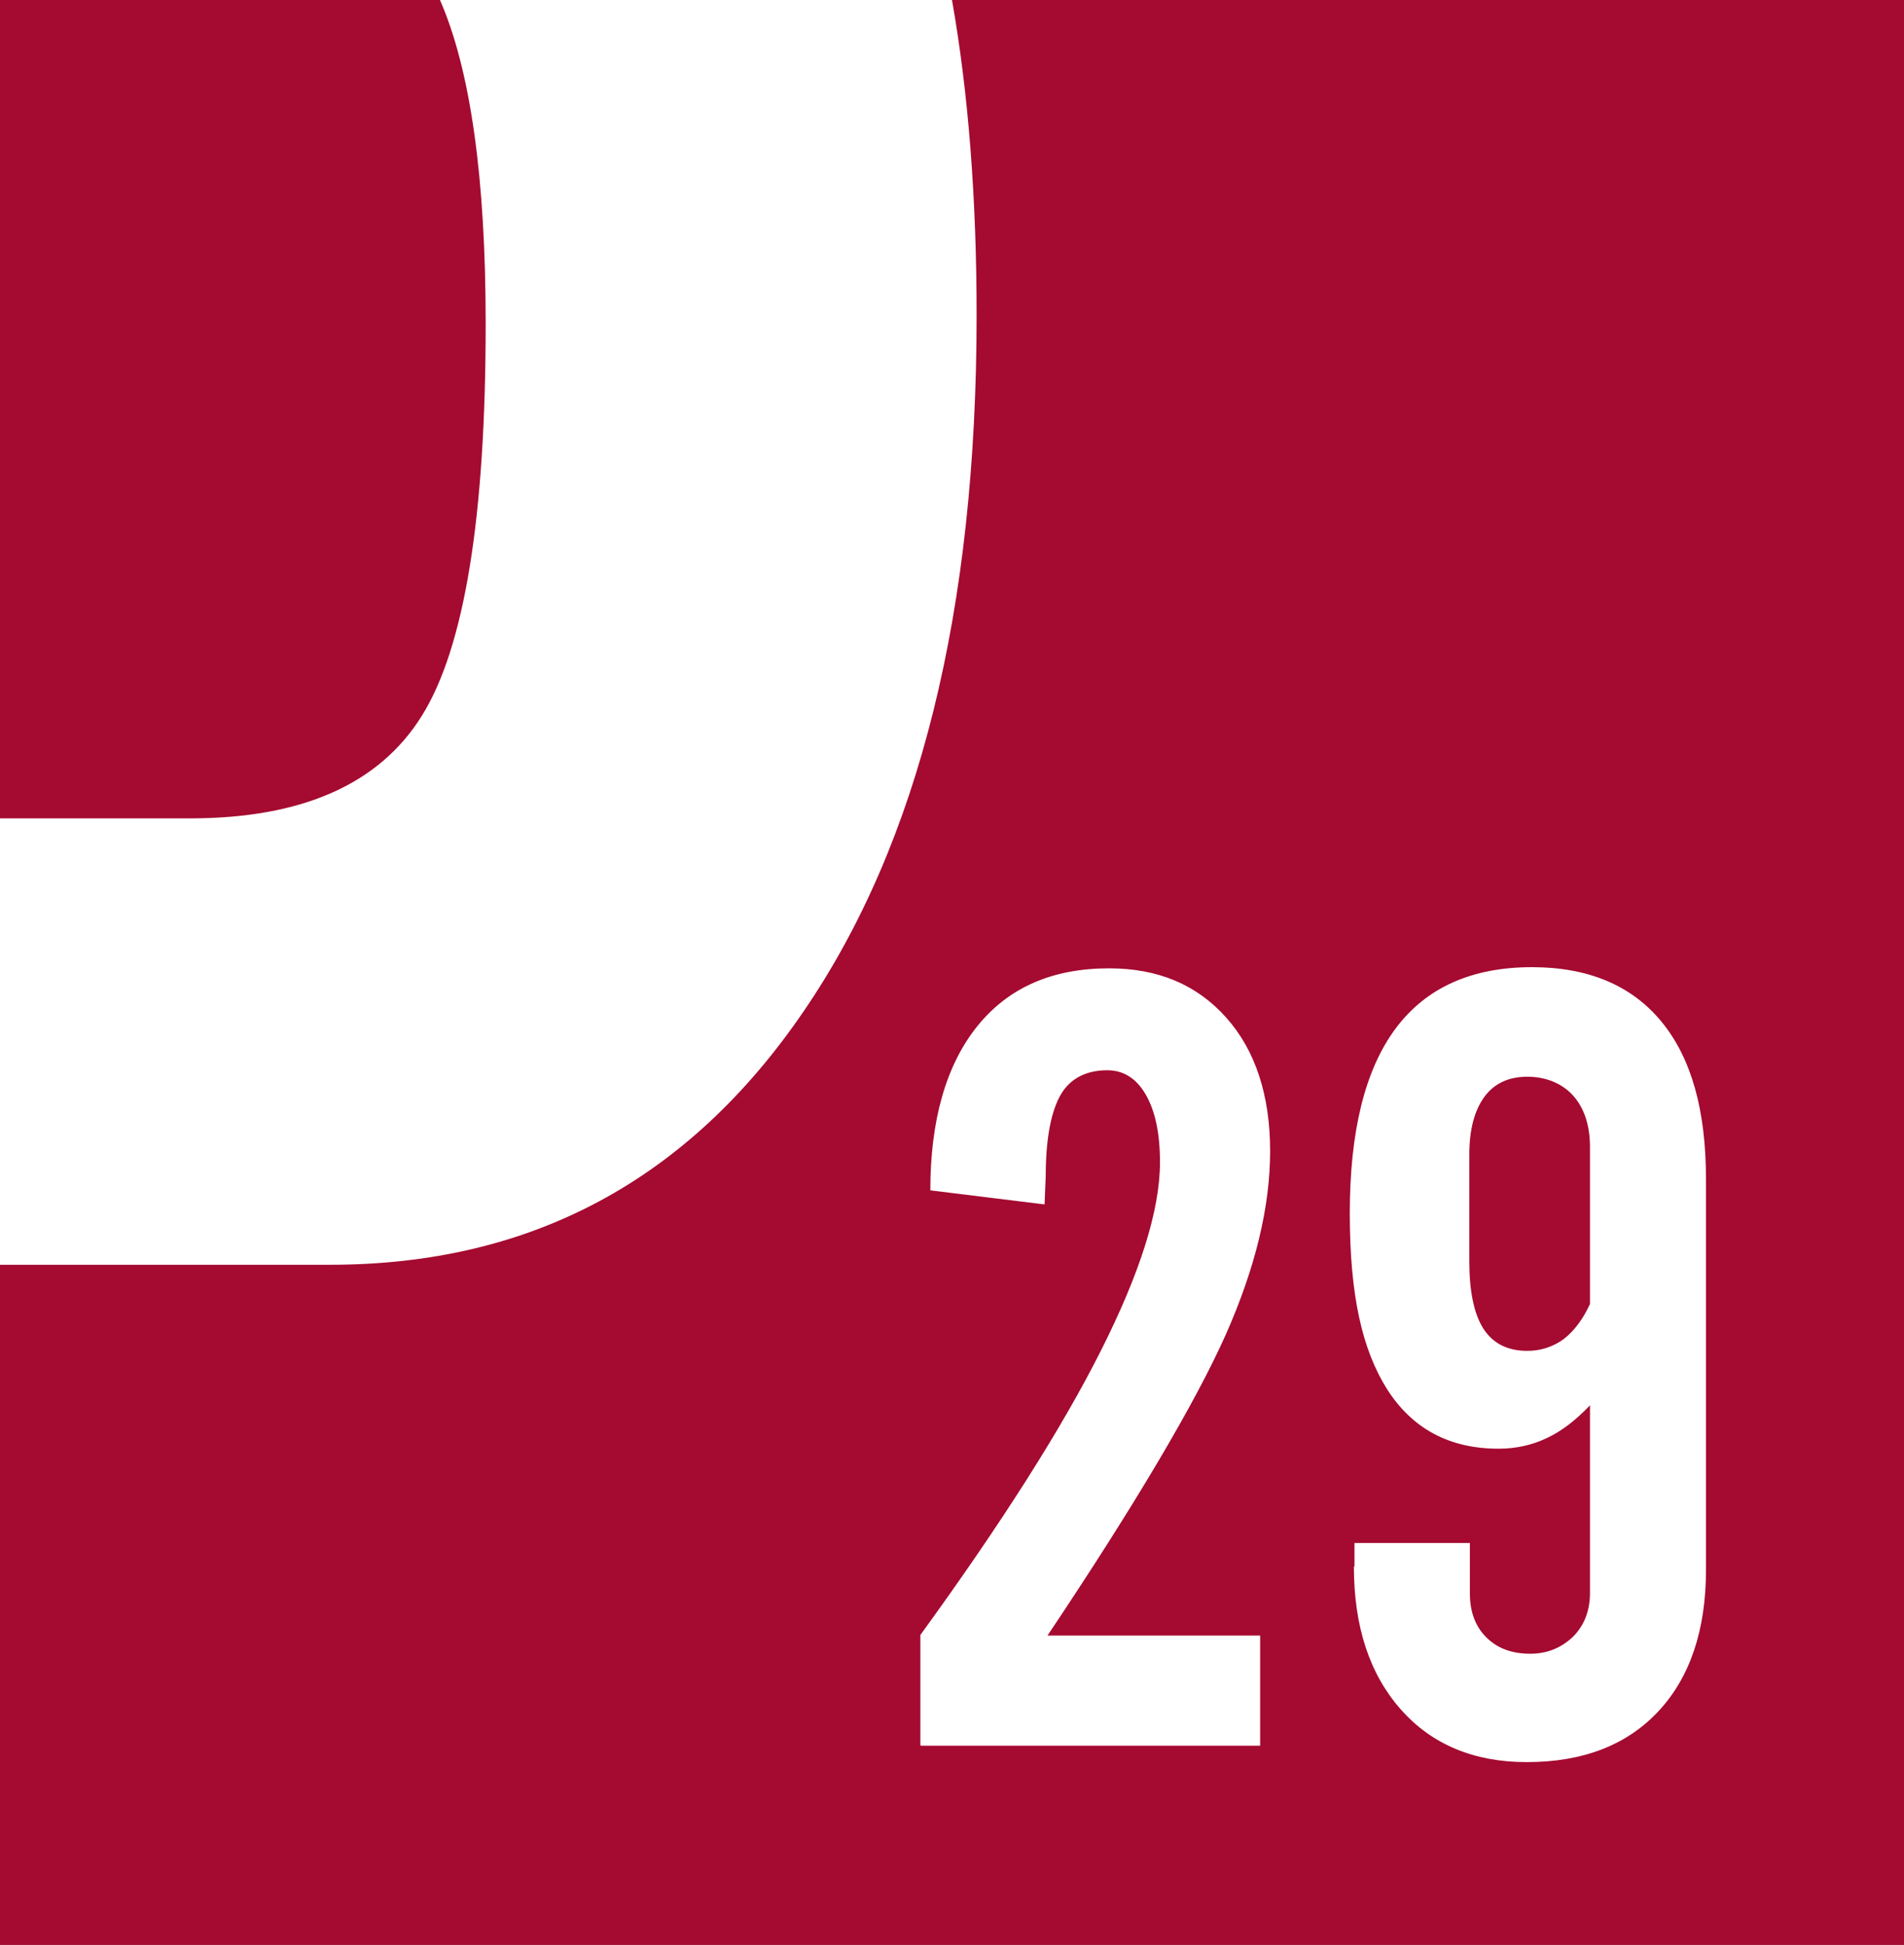
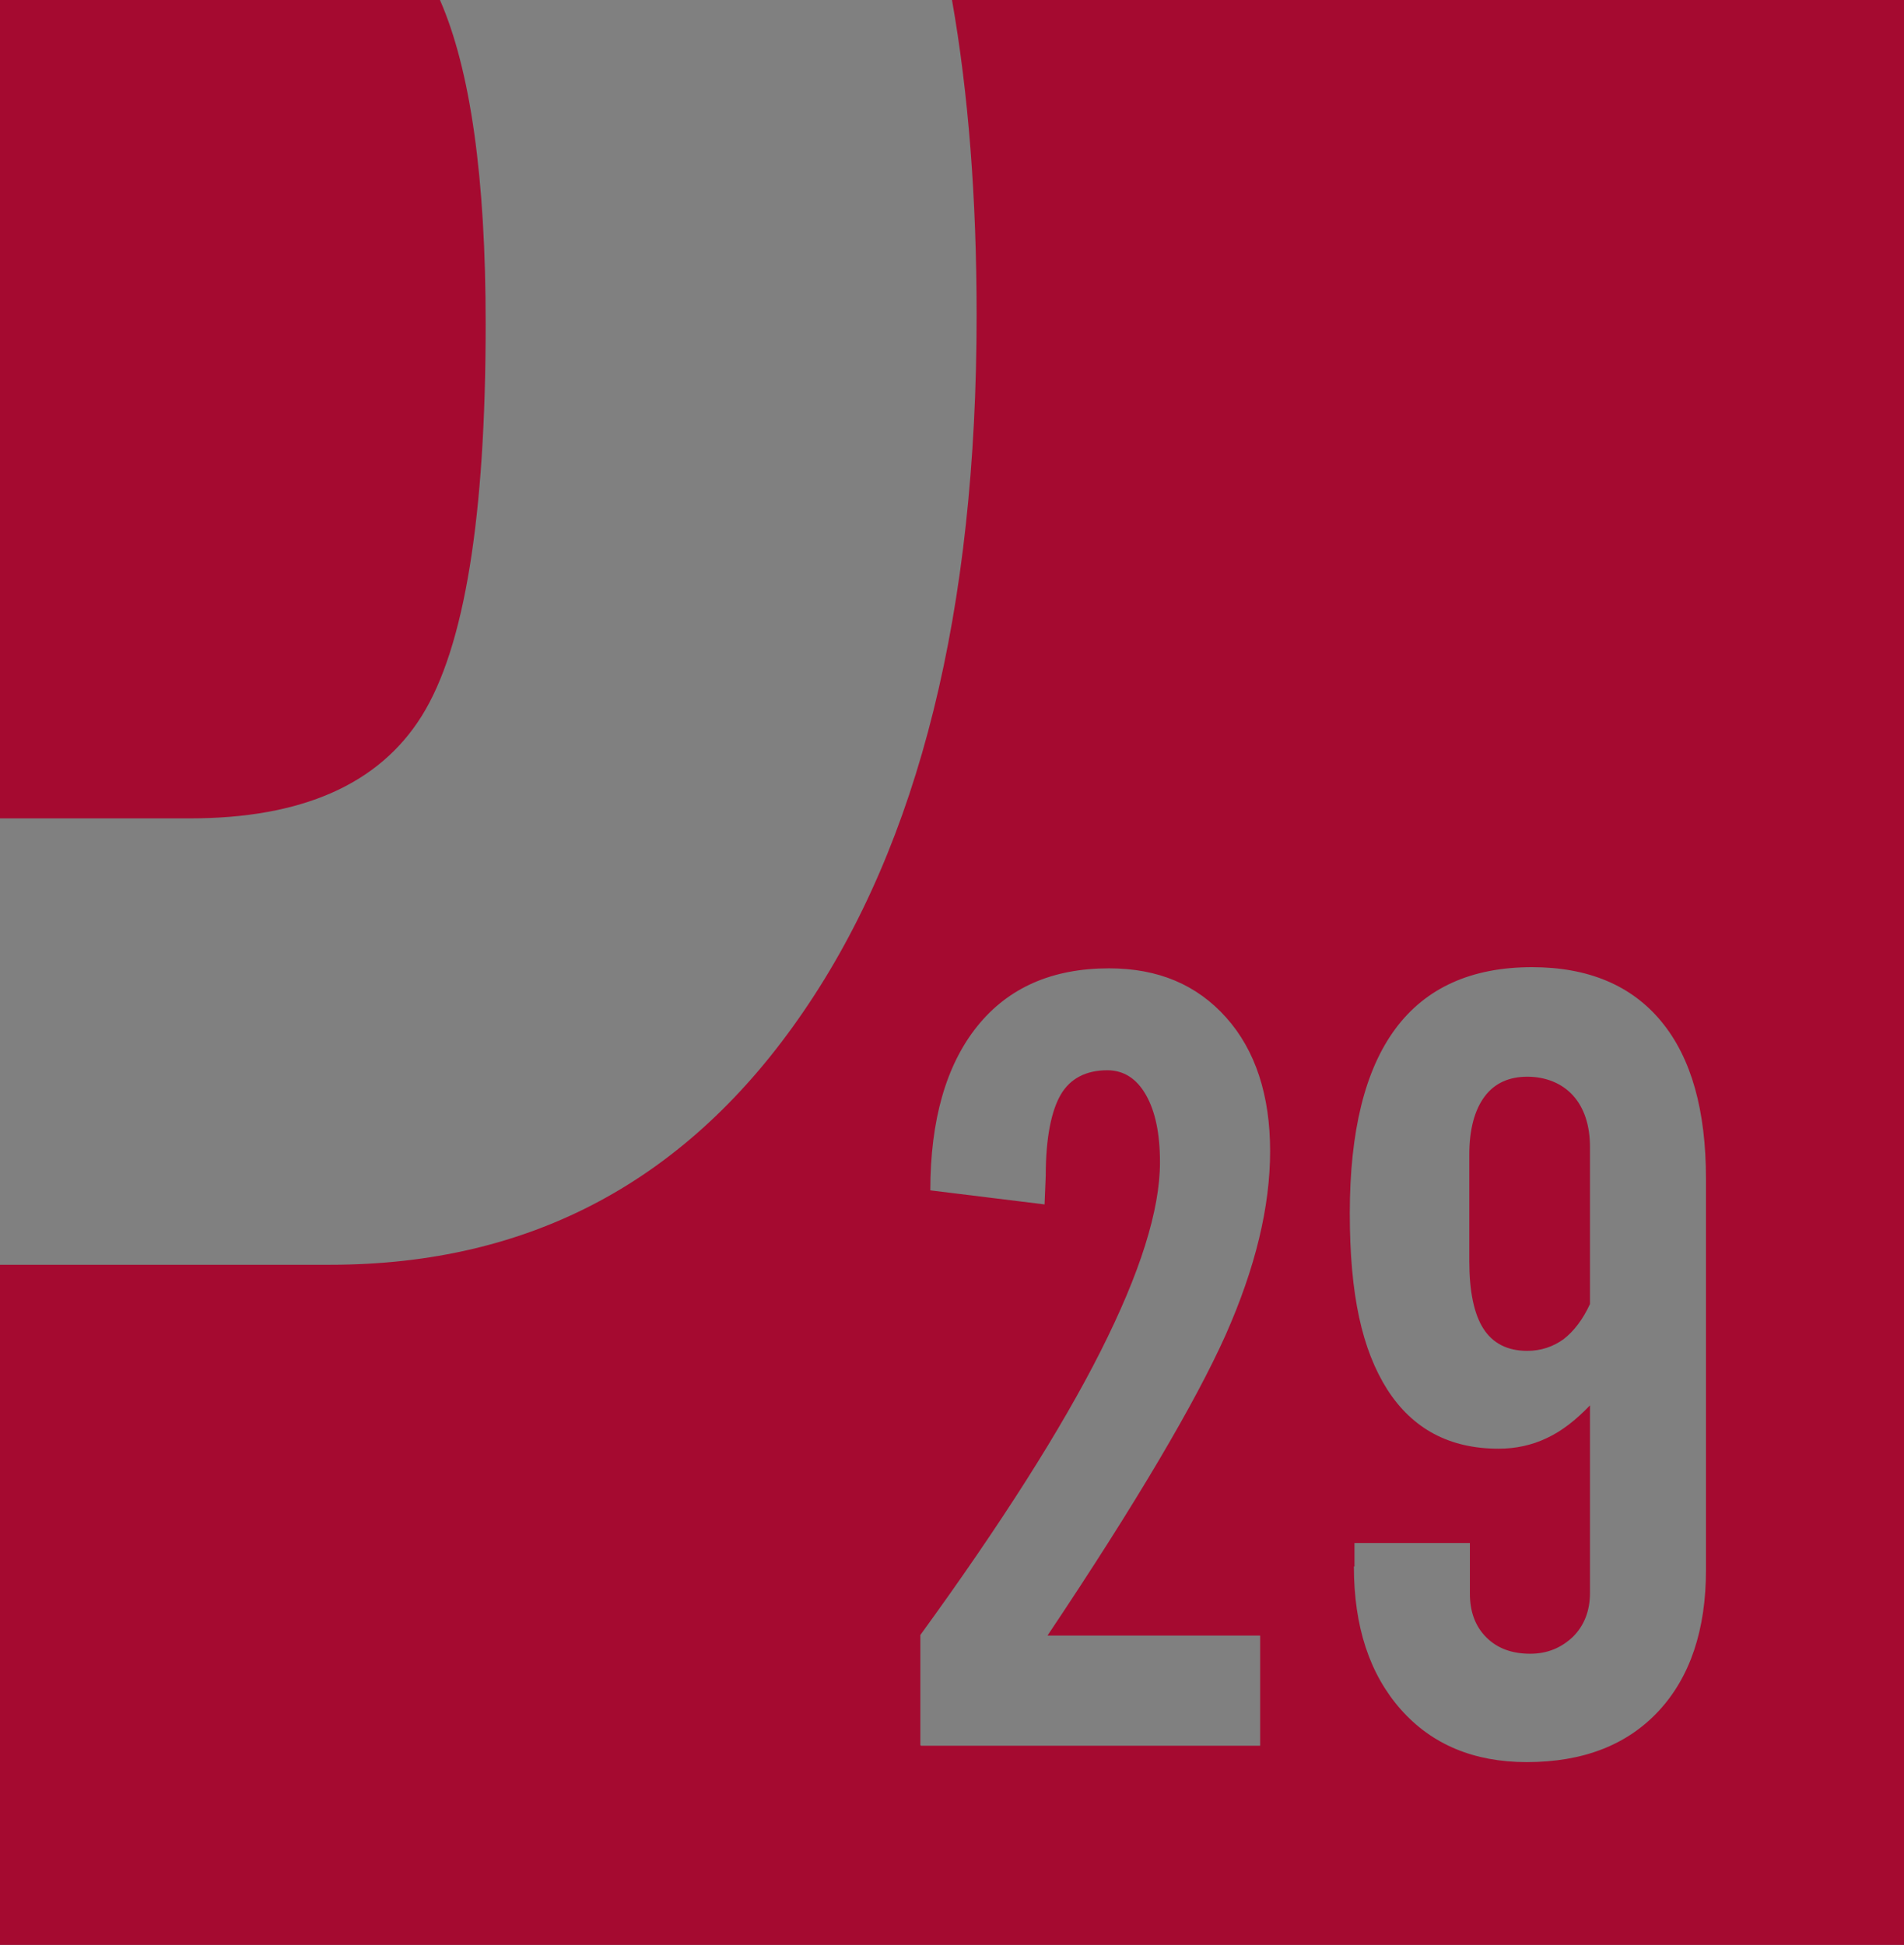
<svg xmlns="http://www.w3.org/2000/svg" id="uuid-243d2253-bafa-498d-838d-186b63ef60b3" data-name="uuid-fb782b51-16b7-4adb-8bfa-cd6551f72472" width="32.5" height="33.2" viewBox="0 0 32.5 33.2">
  <rect x="0" y="0" width="32.5" height="33.2" fill="#808080" stroke="none" />
-   <rect width="32.44" height="33.1" fill="#fff" />
  <path d="M23.11,26.74c0,1.03.27,1.84.8,2.44.53.6,1.25.9,2.15.9.96,0,1.71-.29,2.25-.87.54-.58.81-1.39.81-2.41v-6.67c0-1.18-.25-2.07-.76-2.69s-1.25-.93-2.21-.93c-1.03,0-1.81.35-2.33,1.05-.52.7-.78,1.75-.78,3.15s.21,2.33.64,3.01c.43.67,1.06,1.01,1.9,1.01.29,0,.57-.06.82-.18.26-.12.5-.31.74-.56v3.2c0,.31-.1.56-.29.75-.2.19-.44.29-.73.29-.31,0-.56-.09-.75-.28s-.28-.44-.28-.75v-.86h-1.97v.4h0ZM15.72,29.8h5.79v-1.88h-3.63c1.52-2.27,2.53-3.99,3.04-5.13.51-1.15.76-2.19.76-3.14s-.25-1.72-.75-2.28c-.5-.56-1.16-.84-2-.84-.97,0-1.72.33-2.25.99s-.8,1.6-.8,2.8l1.95.24.02-.49c0-.66.1-1.12.26-1.39.16-.27.43-.41.79-.41.28,0,.5.14.66.42s.24.66.24,1.15c0,.82-.34,1.89-1.01,3.22s-1.7,2.95-3.08,4.85v1.88h0ZM16.25,0h16.25v33.2H0v-11.61h5.64c3.42,0,6.11-1.44,8.08-4.33,1.97-2.88,2.95-6.84,2.95-11.88C16.67,3.38,16.53,1.59,16.25,0h0ZM27.14,22.26c-.12.26-.27.46-.45.6-.18.13-.39.2-.62.2-.34,0-.59-.13-.75-.38s-.24-.64-.24-1.15v-1.82c0-.43.09-.76.26-.99s.42-.34.73-.34.59.11.78.32.29.51.29.88v2.69h0ZM0,0h7.51c.52,1.19.78,3.03.78,5.53,0,3.29-.36,5.52-1.09,6.69s-2.05,1.75-3.96,1.75H0V0h0Z" fill="#a50a30" />
</svg>